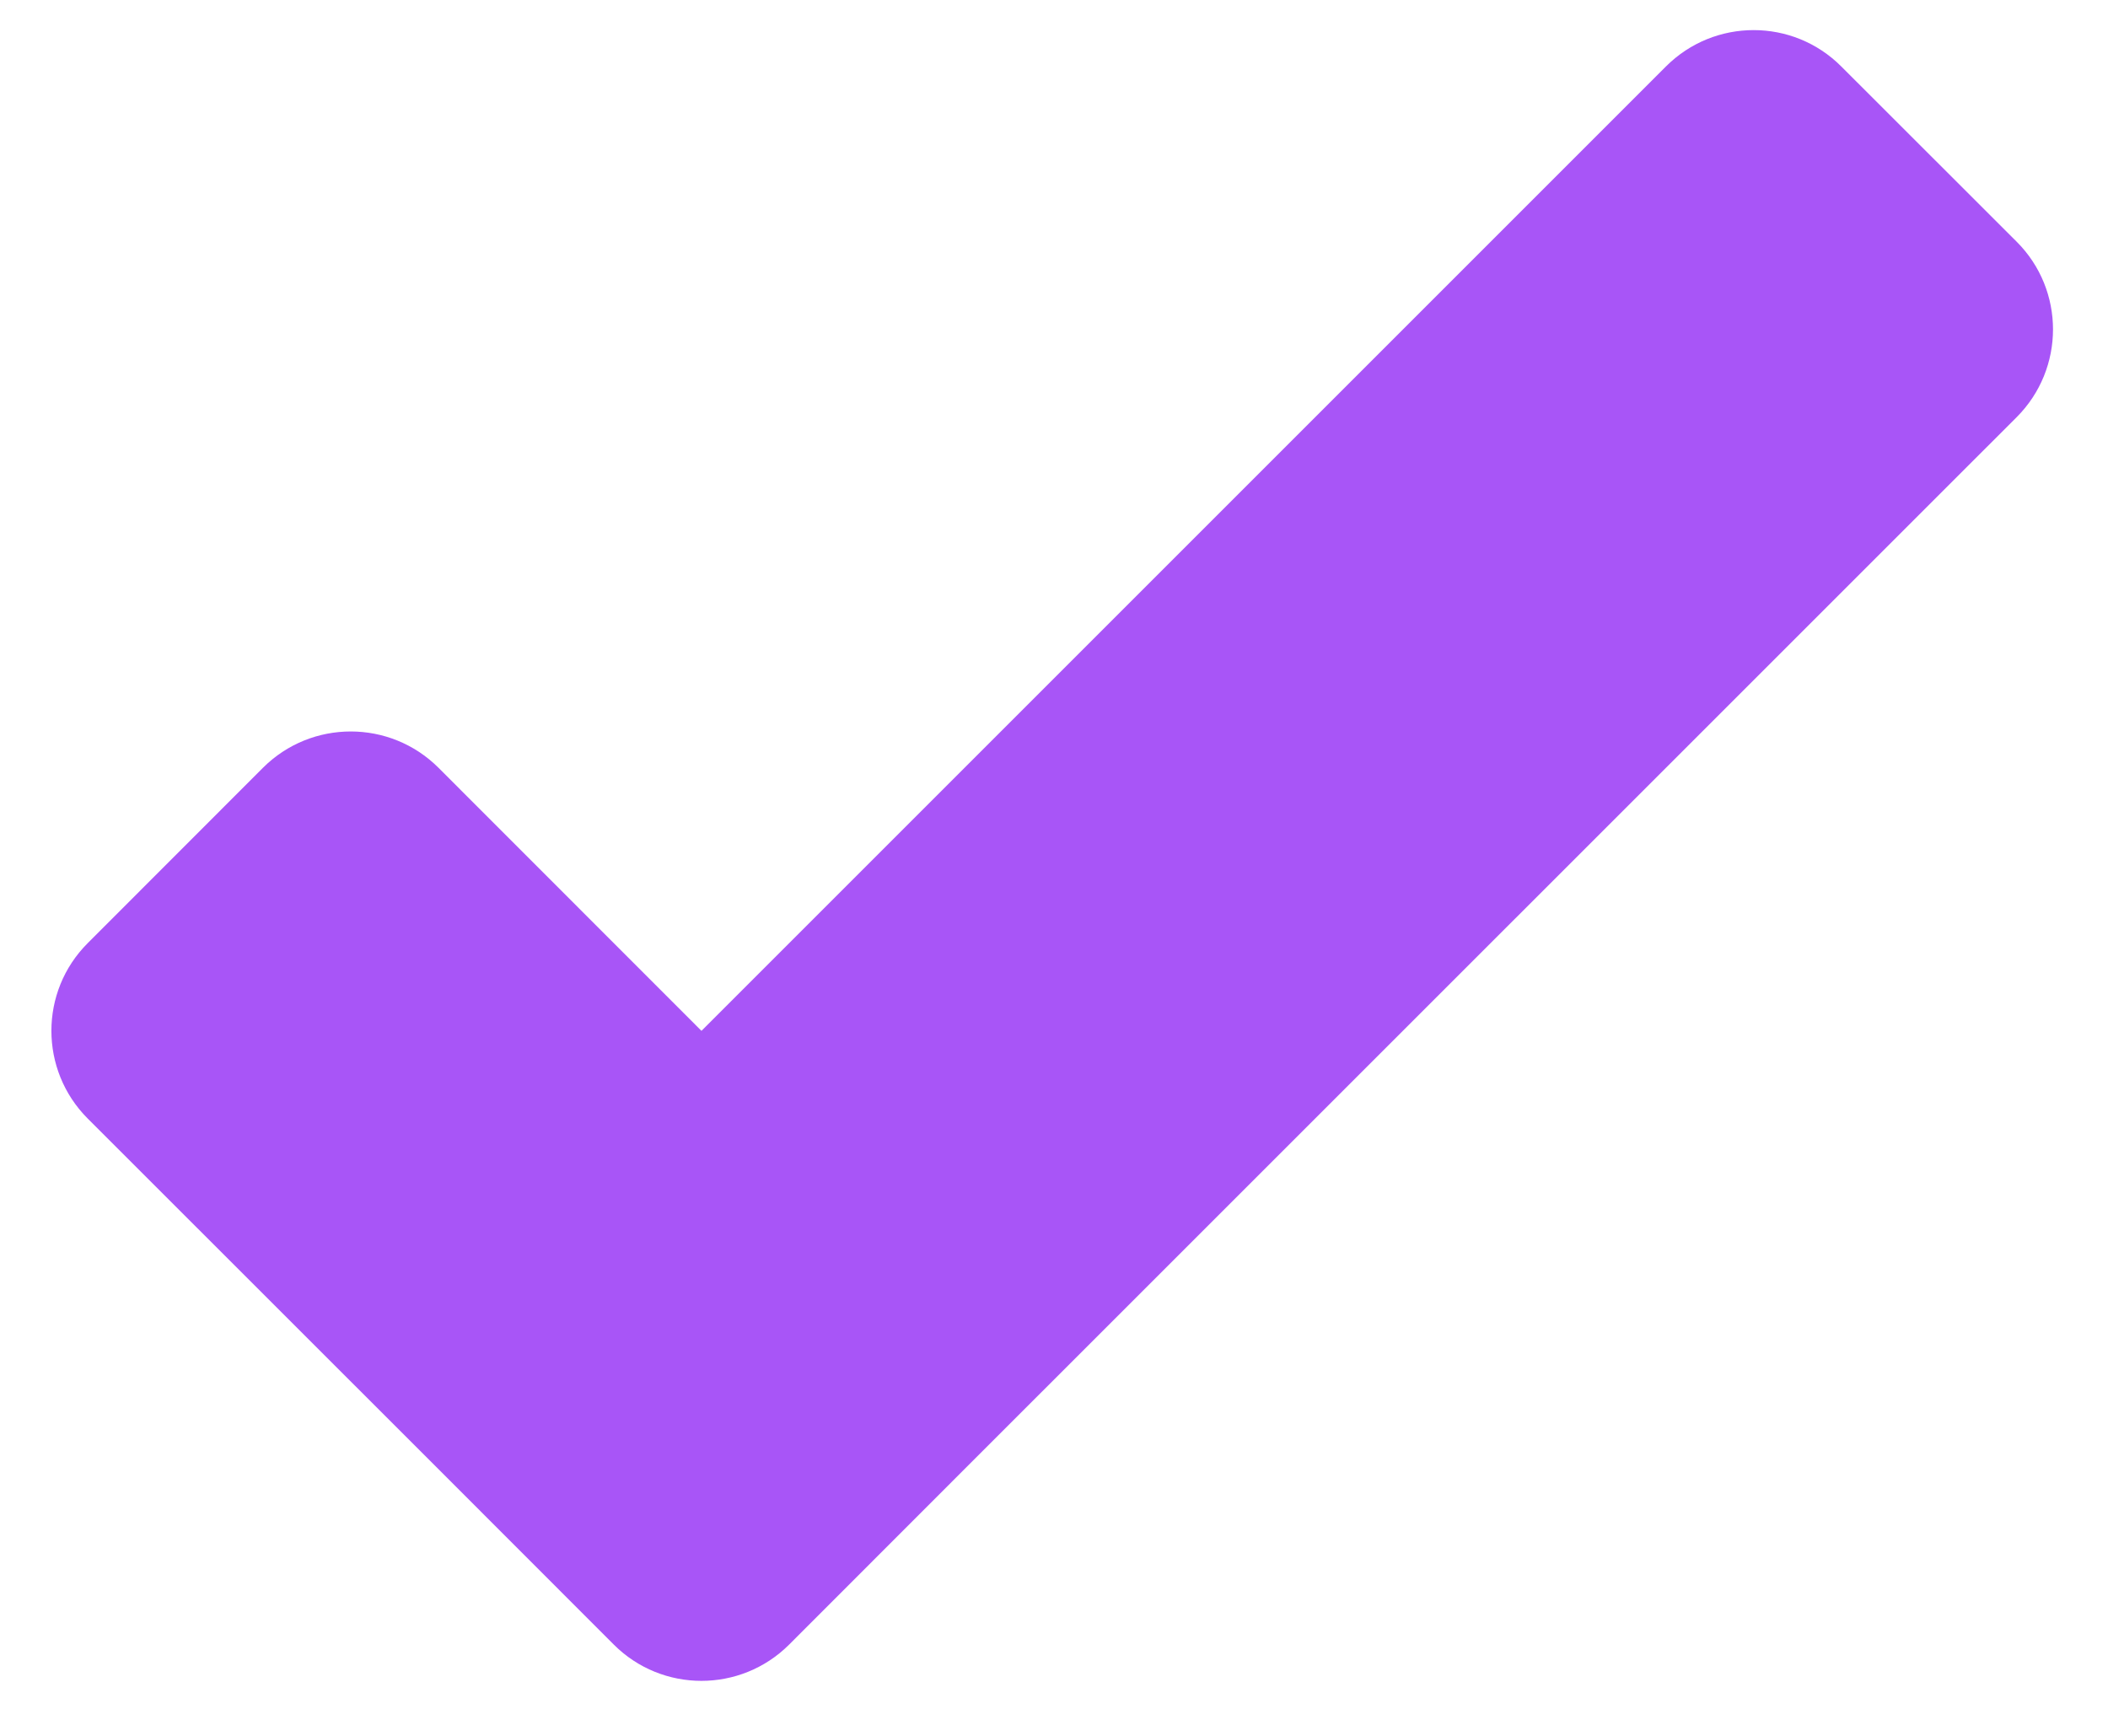
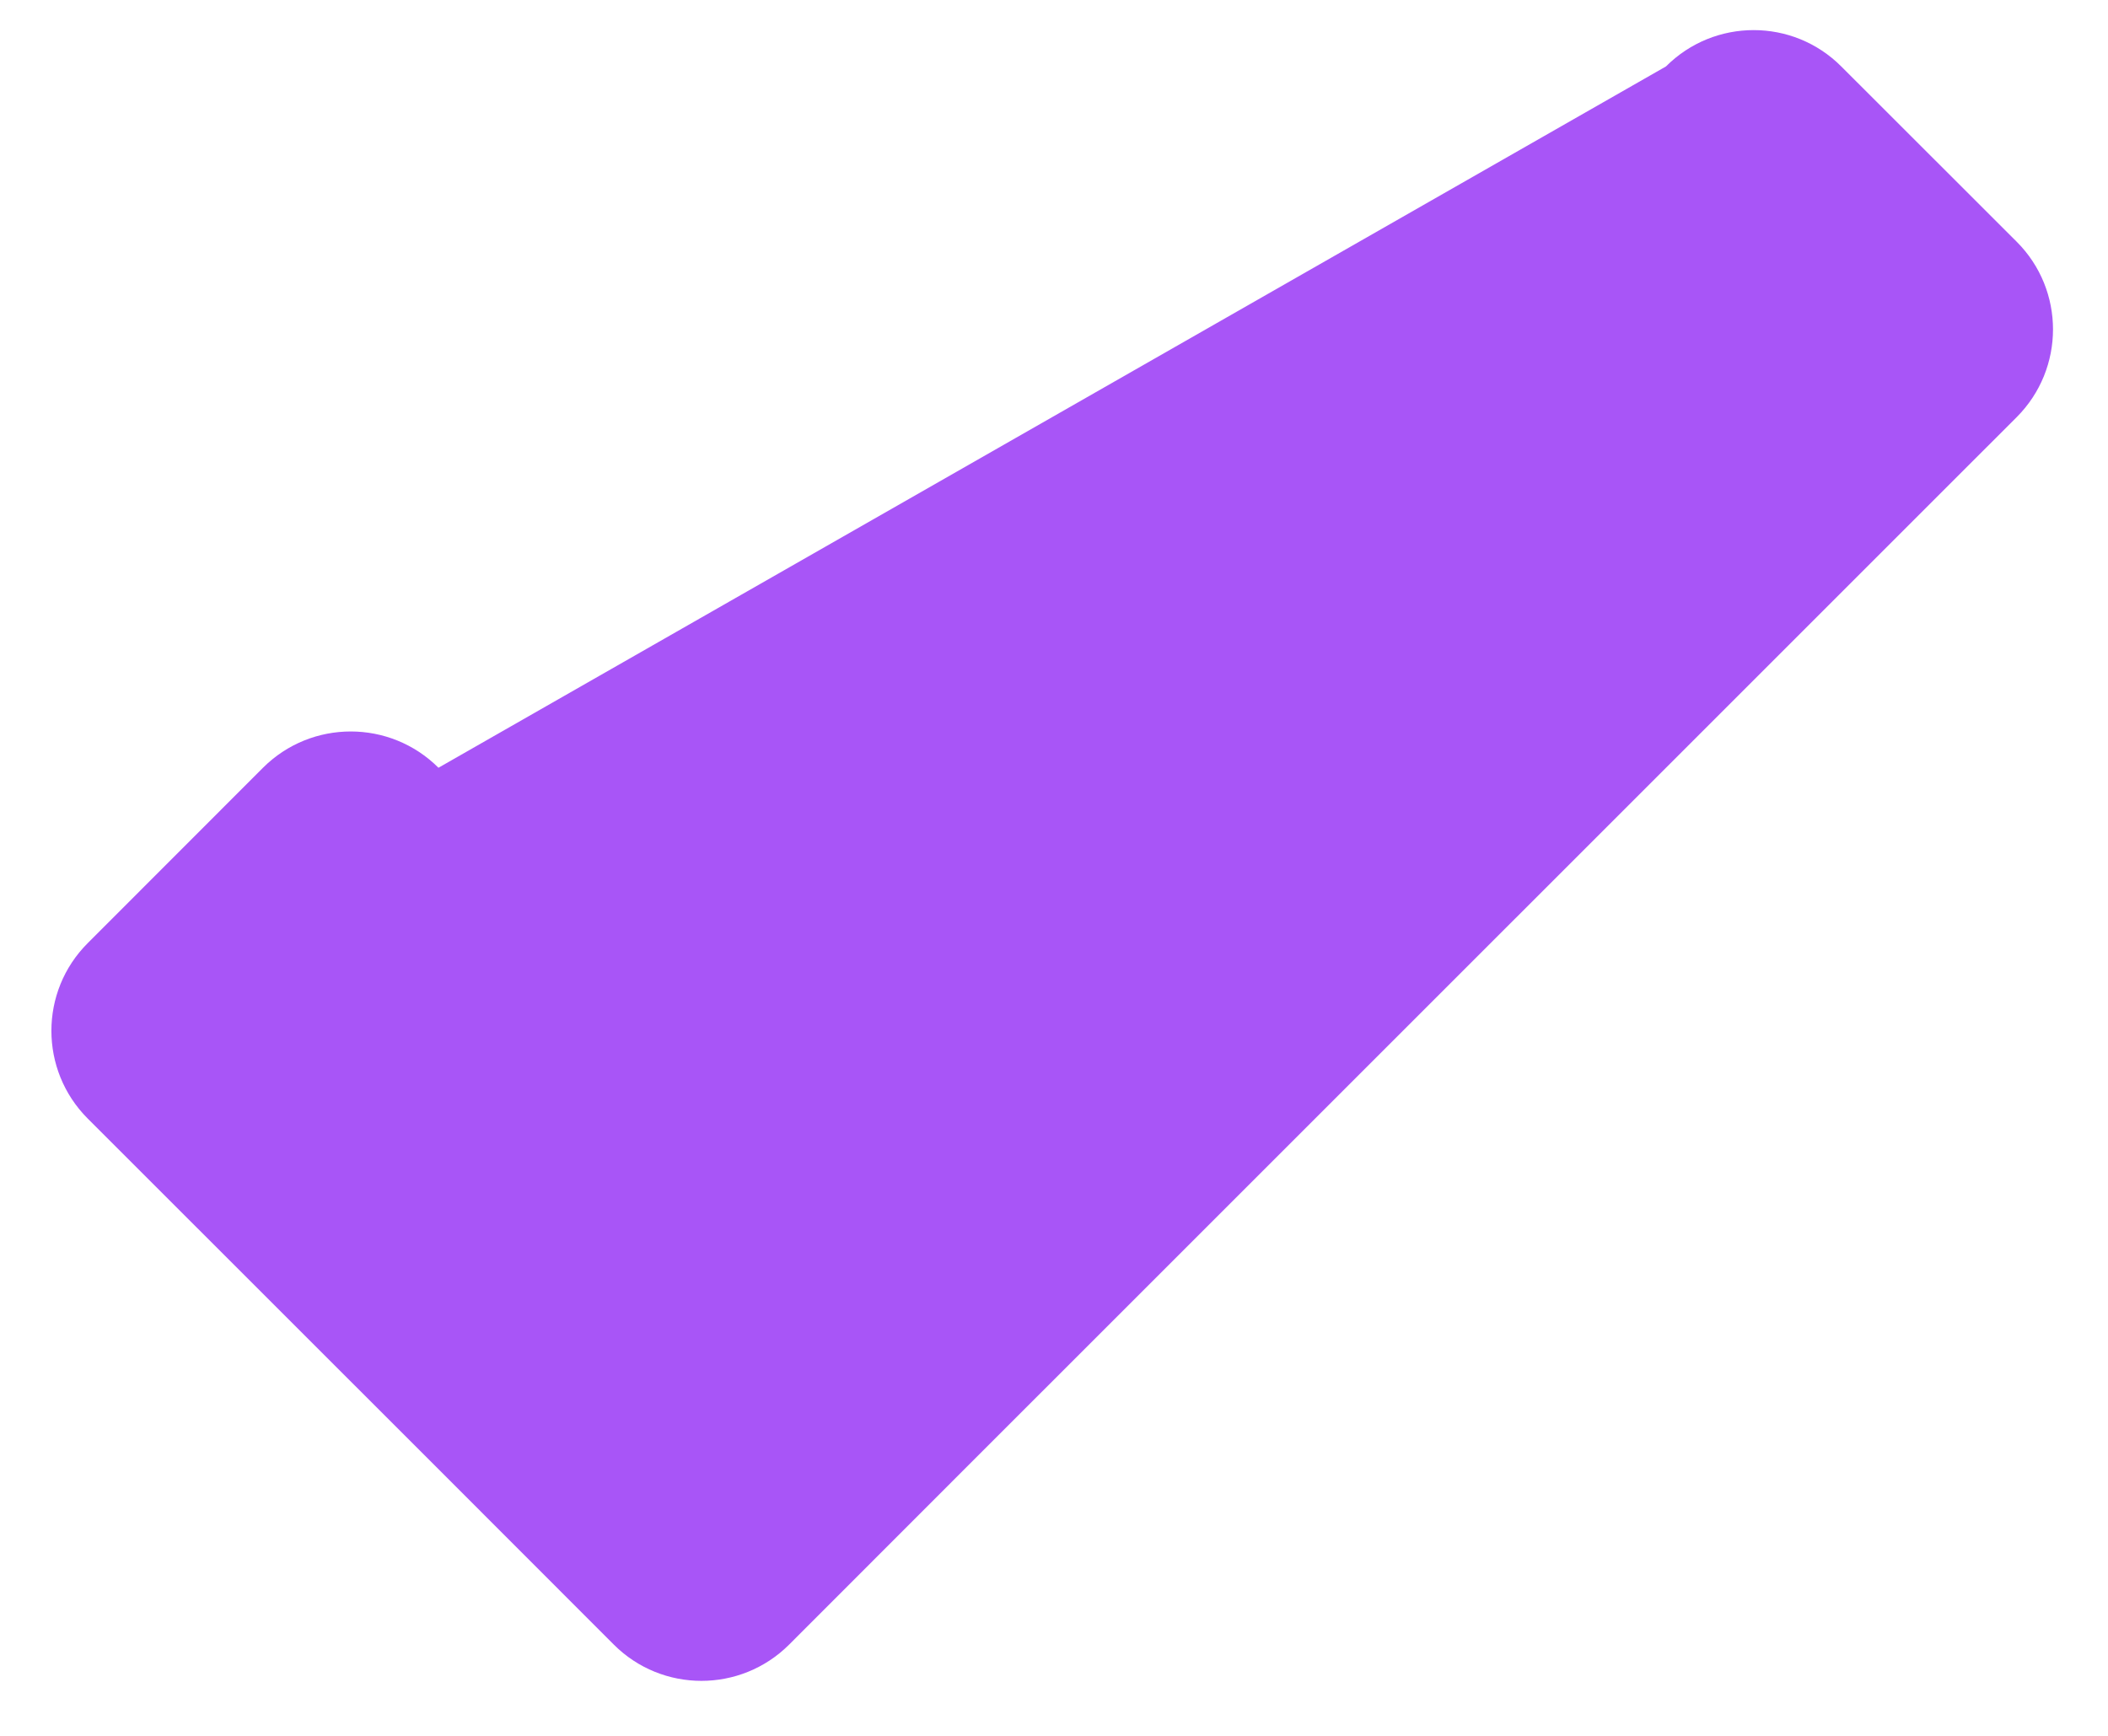
<svg xmlns="http://www.w3.org/2000/svg" width="17" height="14" viewBox="0 0 17 14" fill="none">
-   <path fill-rule="evenodd" clip-rule="evenodd" d="M0.707 7.607C0.317 7.997 0.317 8.63 0.707 9.021L3.536 11.849L4.95 13.264C5.34 13.654 5.973 13.654 6.364 13.264L7.778 11.849L16.264 3.364C16.654 2.973 16.654 2.34 16.264 1.95L14.849 0.536C14.459 0.145 13.826 0.145 13.435 0.536L5.657 8.314L3.536 6.192C3.145 5.802 2.512 5.802 2.121 6.192L0.707 7.607Z" fill="#A855F7" />
+   <path fill-rule="evenodd" clip-rule="evenodd" d="M0.707 7.607C0.317 7.997 0.317 8.63 0.707 9.021L3.536 11.849L4.95 13.264C5.34 13.654 5.973 13.654 6.364 13.264L7.778 11.849L16.264 3.364C16.654 2.973 16.654 2.34 16.264 1.95L14.849 0.536C14.459 0.145 13.826 0.145 13.435 0.536L3.536 6.192C3.145 5.802 2.512 5.802 2.121 6.192L0.707 7.607Z" fill="#A855F7" />
</svg>